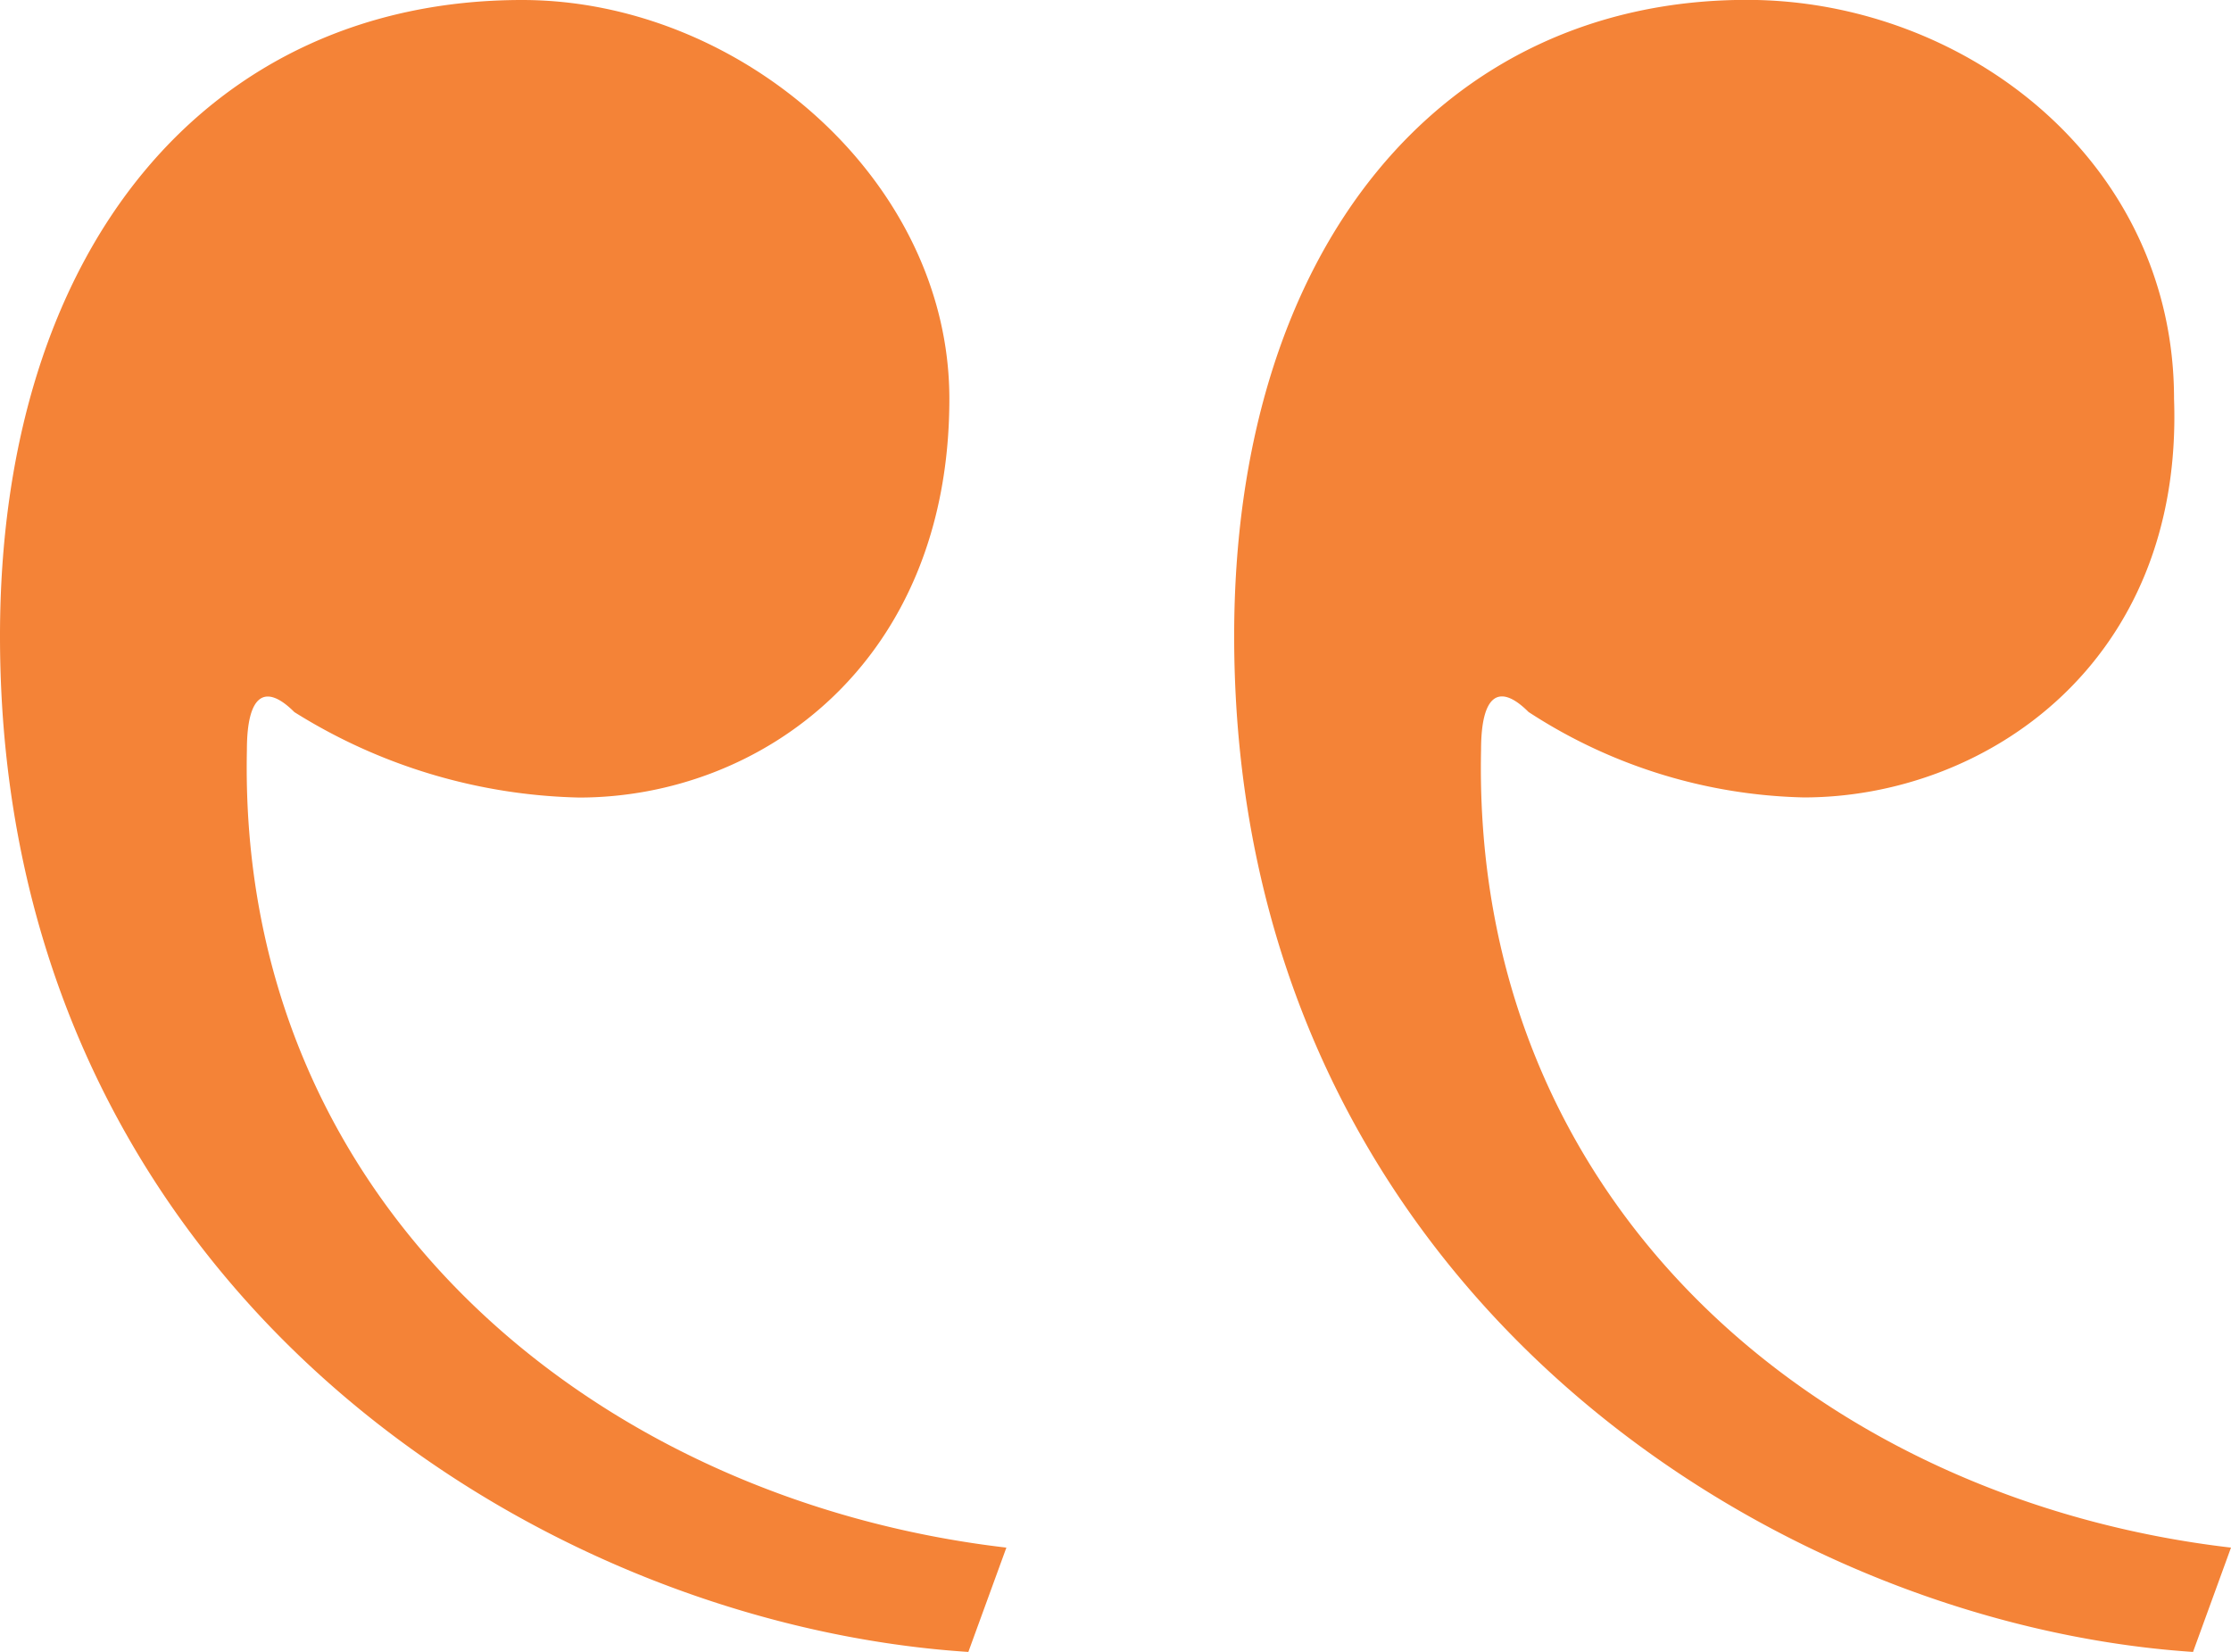
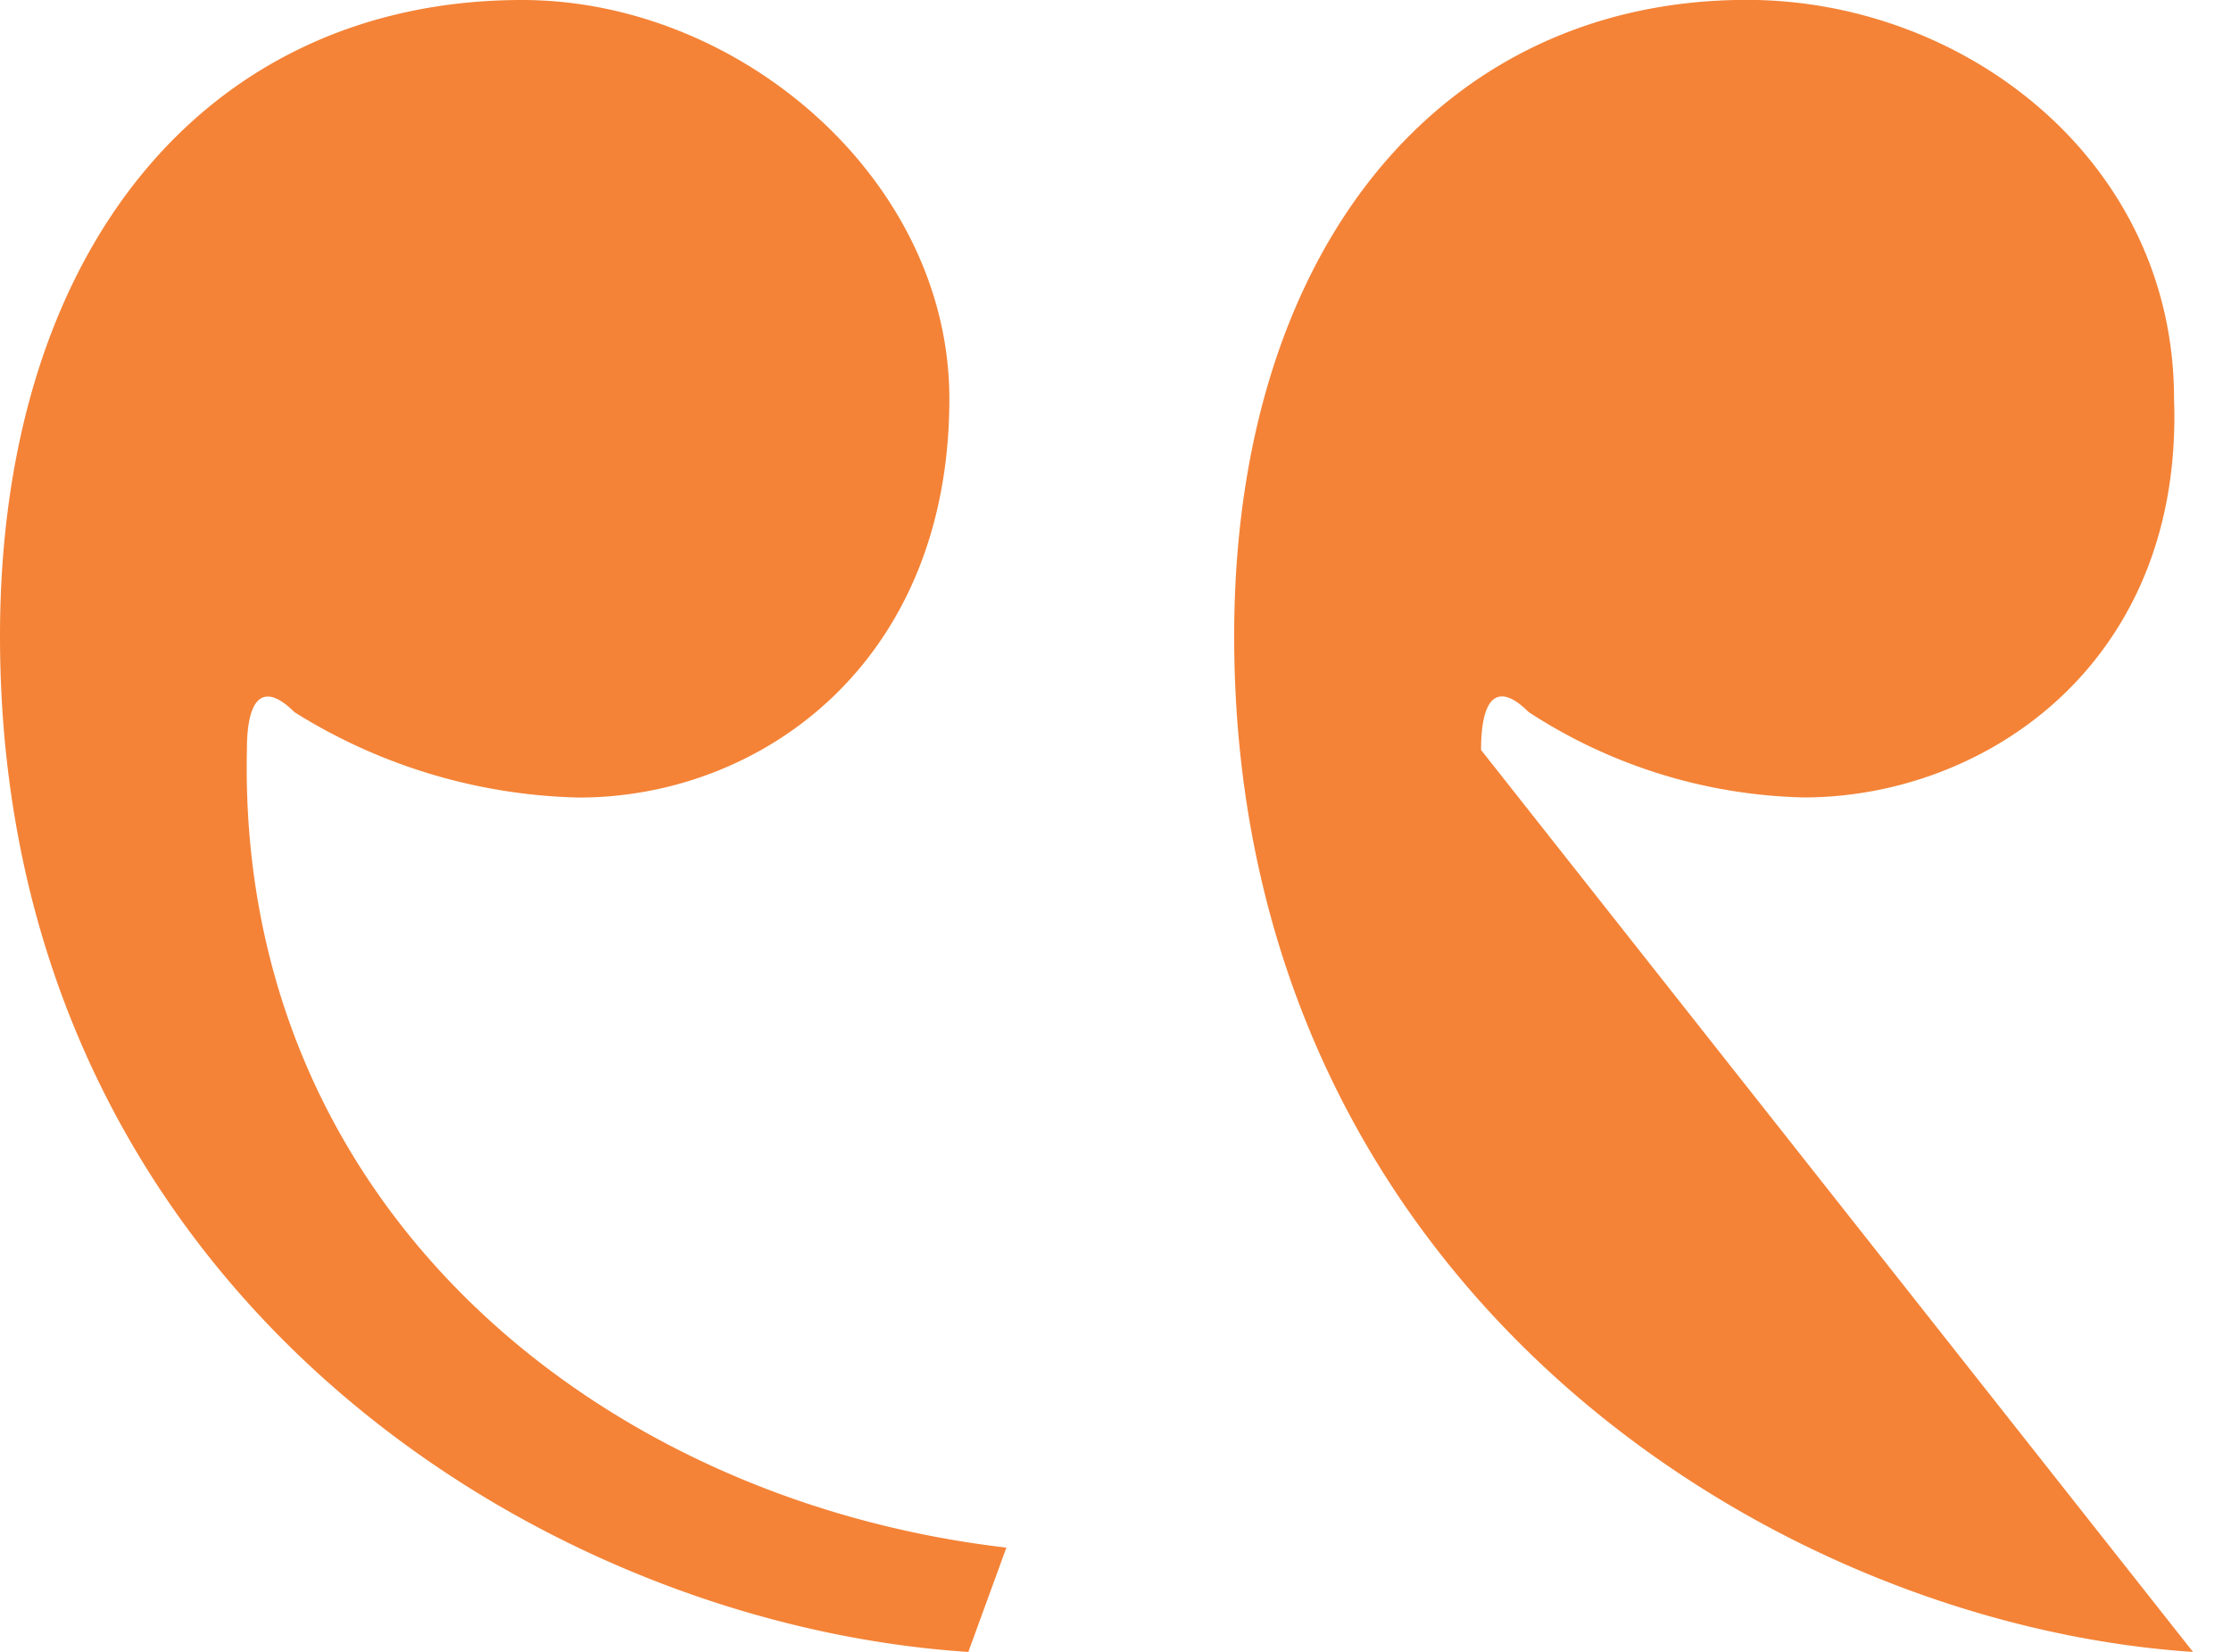
<svg xmlns="http://www.w3.org/2000/svg" width="74.73" height="55.332" viewBox="0 0 74.73 55.332">
-   <path id="Tracé_64" data-name="Tracé 64" d="M9.222,38c14.31.954,32.118,12.4,32.118,34.026,0,13.038-7,21.306-17.172,21.306-7.314,0-14.31-5.406-14.31-13.356-.318-8.9,6.36-13.356,12.4-13.356a17.572,17.572,0,0,1,9.222,2.862c.954.954,1.59.636,1.59-1.272C33.39,52.942,21.624,43.084,7.95,41.494Zm41.022,0C64.872,38.95,82.68,50.4,82.68,72.022c0,13.038-7,21.306-17.49,21.306-7.314,0-14.31-6.042-14.31-13.356,0-8.9,6.36-13.356,12.4-13.356a18.717,18.717,0,0,1,9.54,2.862c.954.954,1.59.636,1.59-1.272.318-15.264-11.766-25.122-25.44-26.712Z" transform="translate(82.68 93.328) rotate(180)" fill="#f48337" />
+   <path id="Tracé_64" data-name="Tracé 64" d="M9.222,38c14.31.954,32.118,12.4,32.118,34.026,0,13.038-7,21.306-17.172,21.306-7.314,0-14.31-5.406-14.31-13.356-.318-8.9,6.36-13.356,12.4-13.356a17.572,17.572,0,0,1,9.222,2.862c.954.954,1.59.636,1.59-1.272Zm41.022,0C64.872,38.95,82.68,50.4,82.68,72.022c0,13.038-7,21.306-17.49,21.306-7.314,0-14.31-6.042-14.31-13.356,0-8.9,6.36-13.356,12.4-13.356a18.717,18.717,0,0,1,9.54,2.862c.954.954,1.59.636,1.59-1.272.318-15.264-11.766-25.122-25.44-26.712Z" transform="translate(82.68 93.328) rotate(180)" fill="#f48337" />
</svg>